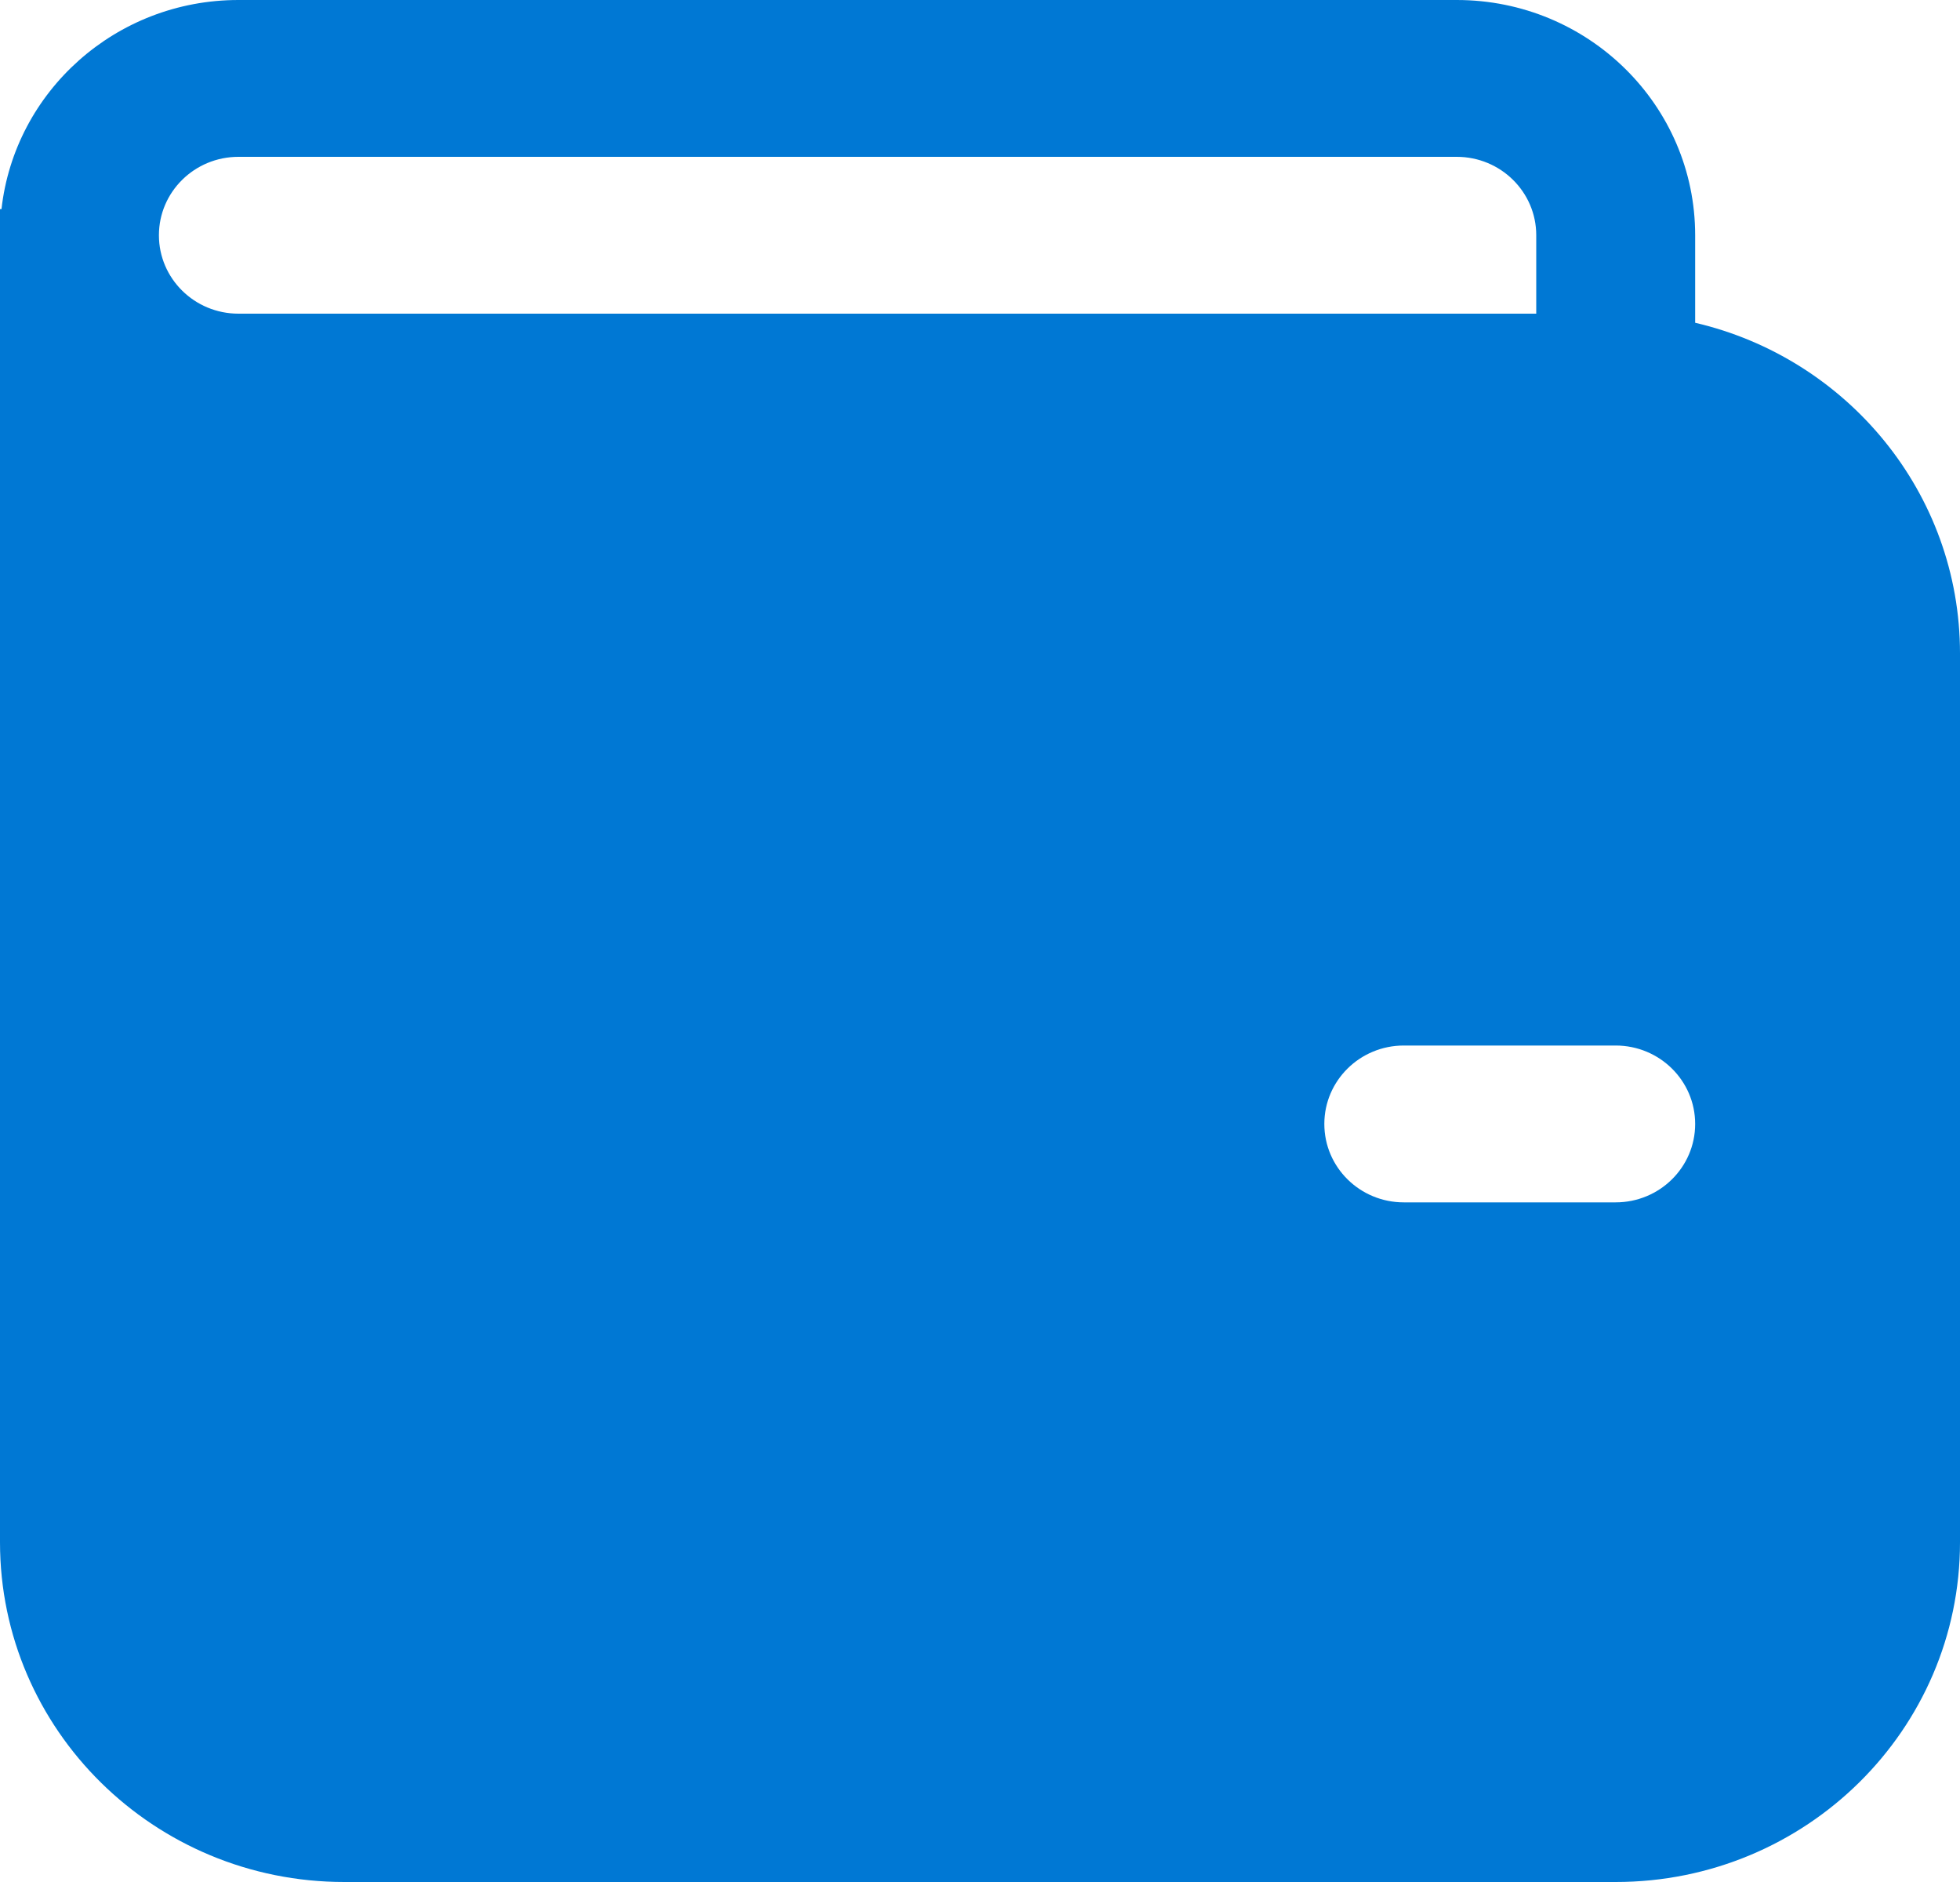
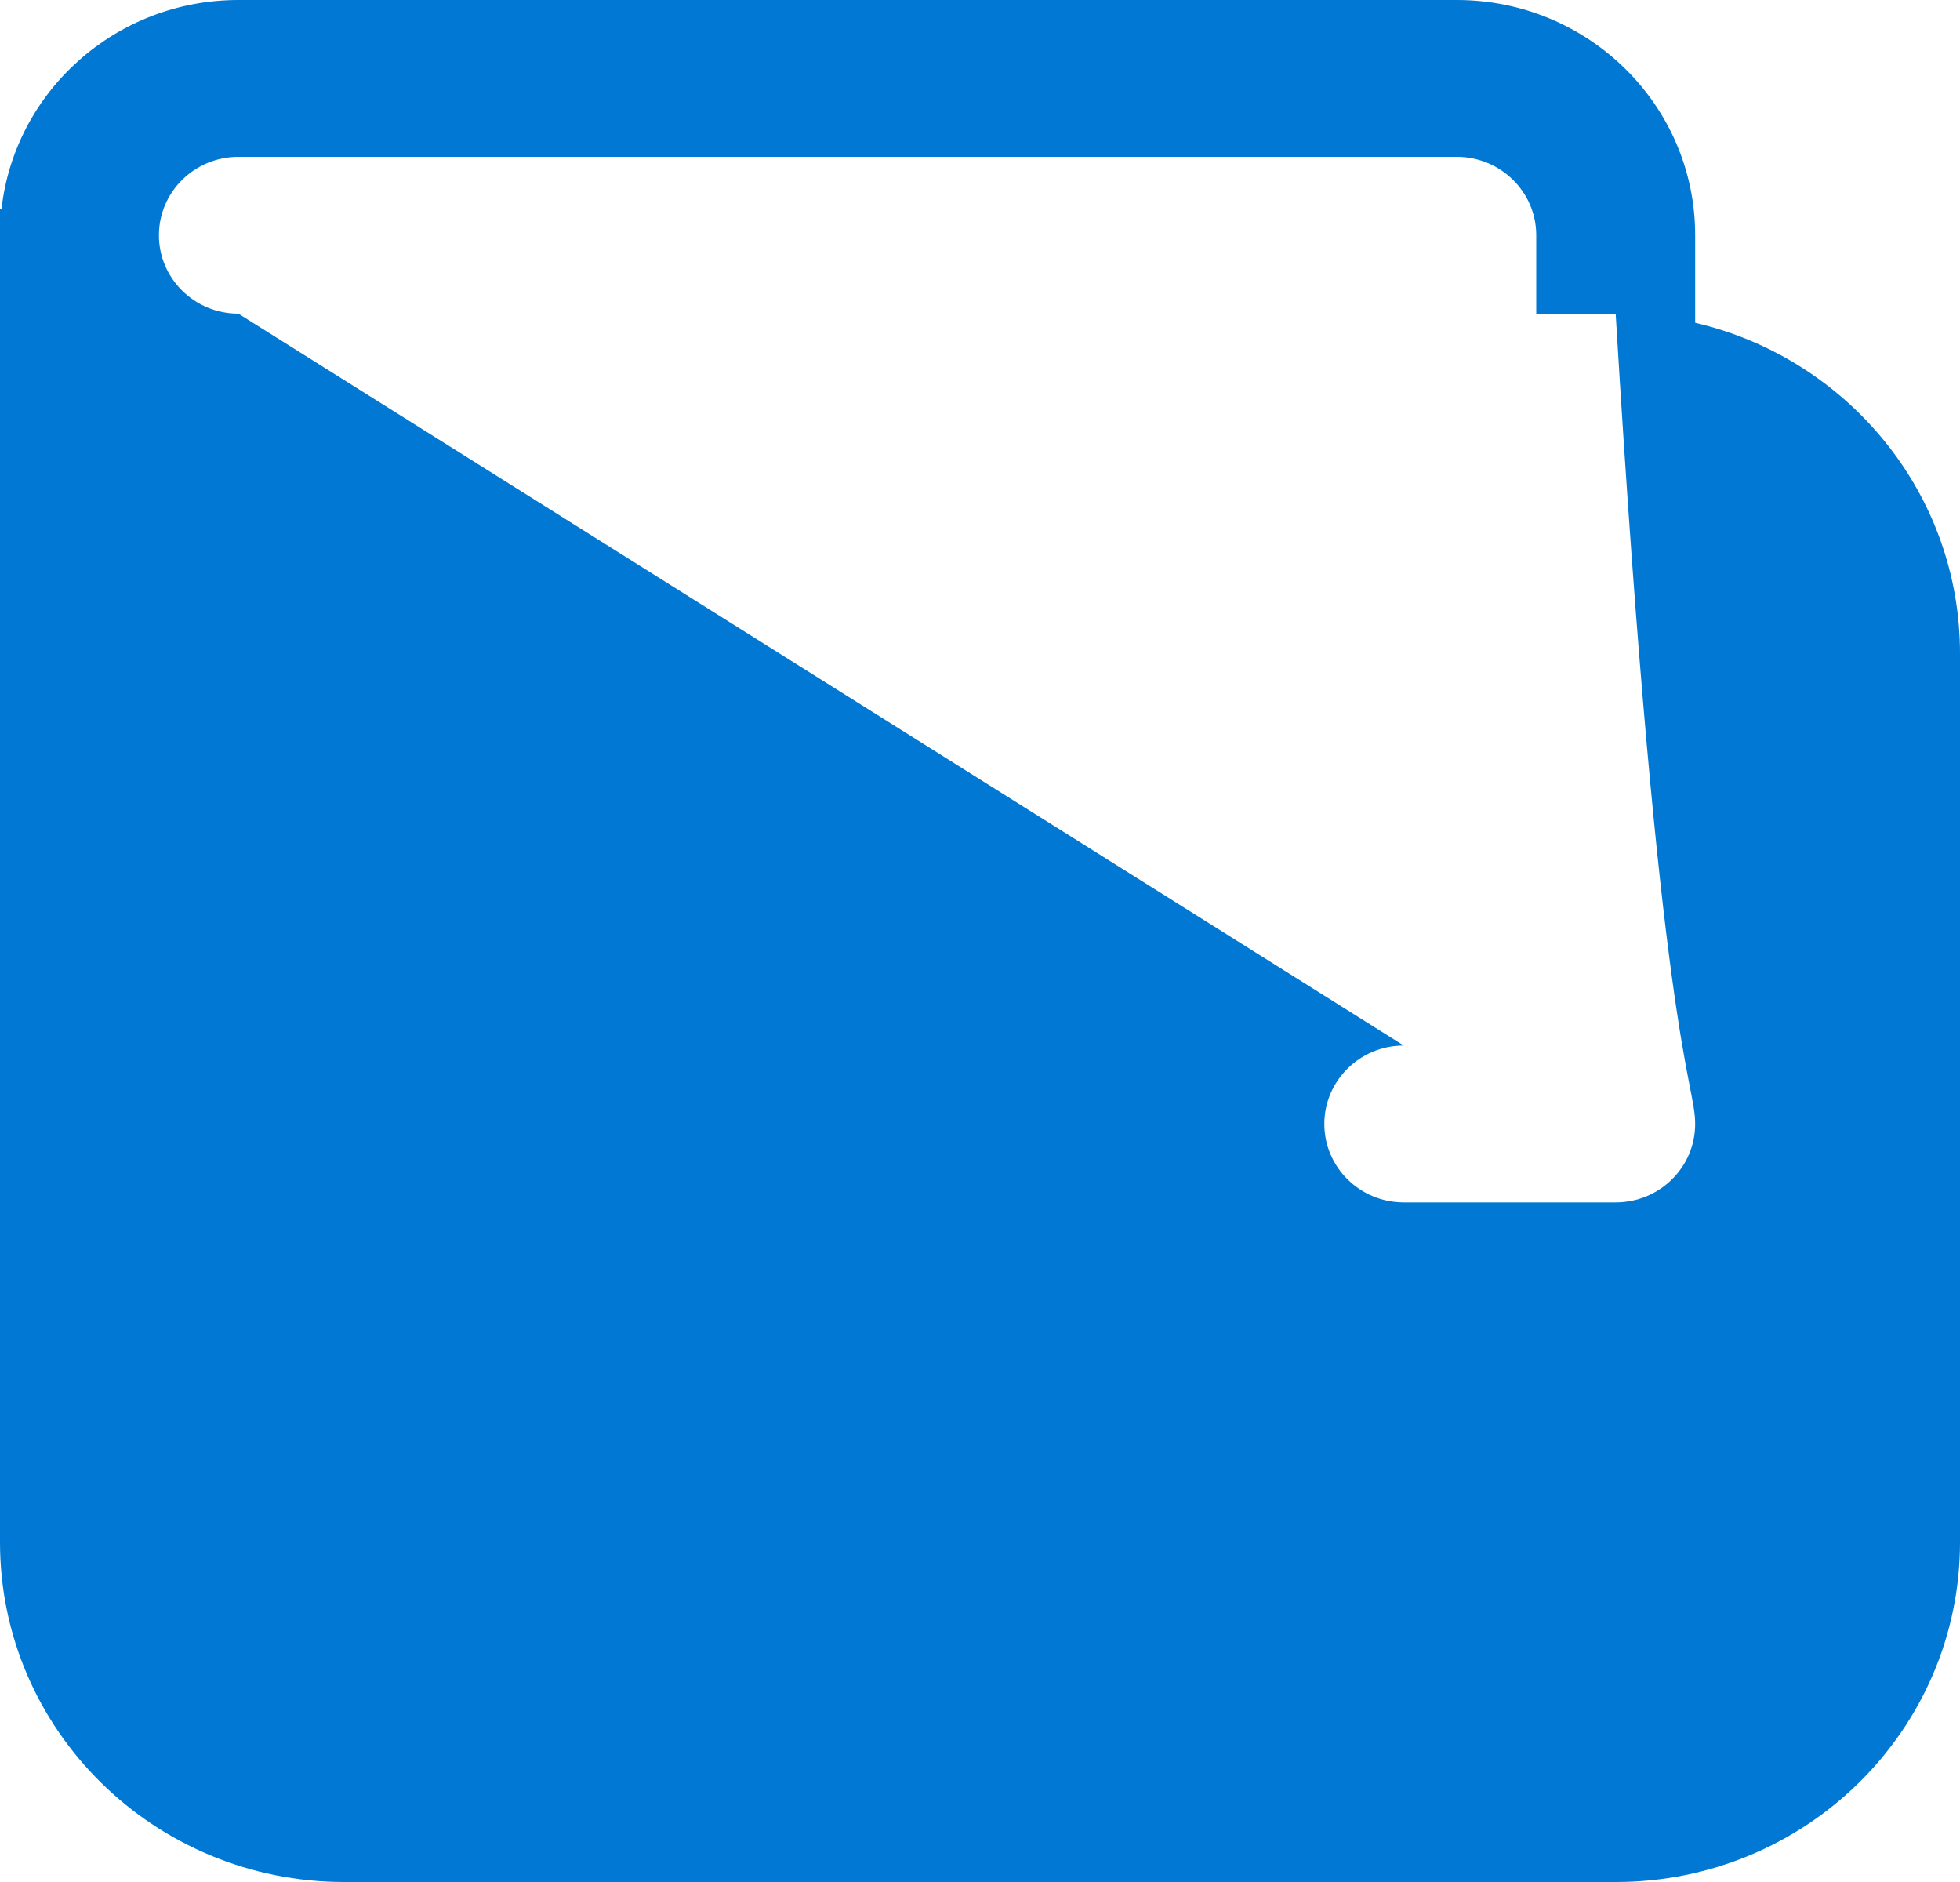
<svg xmlns="http://www.w3.org/2000/svg" width="25" height="24" viewBox="0 0 25 24" fill="none">
-   <path d="M0 2.667V19.667C0 22.06 1.966 24 4.392 24H20.608C23.034 24 25 22.06 25 19.667V8.333C25 6.284 23.558 4.567 21.622 4.116V3C21.622 1.343 20.26 0 18.581 0H3.041C1.475 0 0.187 1.167 0.019 2.667H0ZM3.041 4C2.481 4 2.027 3.552 2.027 3C2.027 2.448 2.481 2 3.041 2H18.581C19.141 2 19.595 2.448 19.595 3V4H3.041ZM17.905 13.333H20.608C21.168 13.333 21.622 13.781 21.622 14.333C21.622 14.886 21.168 15.333 20.608 15.333H17.905C17.346 15.333 16.892 14.886 16.892 14.333C16.892 13.781 17.346 13.333 17.905 13.333Z" fill="#0078D4" />
+   <path d="M0 2.667V19.667C0 22.06 1.966 24 4.392 24H20.608C23.034 24 25 22.06 25 19.667V8.333C25 6.284 23.558 4.567 21.622 4.116V3C21.622 1.343 20.26 0 18.581 0H3.041C1.475 0 0.187 1.167 0.019 2.667H0ZM3.041 4C2.481 4 2.027 3.552 2.027 3C2.027 2.448 2.481 2 3.041 2H18.581C19.141 2 19.595 2.448 19.595 3V4H3.041ZH20.608C21.168 13.333 21.622 13.781 21.622 14.333C21.622 14.886 21.168 15.333 20.608 15.333H17.905C17.346 15.333 16.892 14.886 16.892 14.333C16.892 13.781 17.346 13.333 17.905 13.333Z" fill="#0078D4" />
</svg>